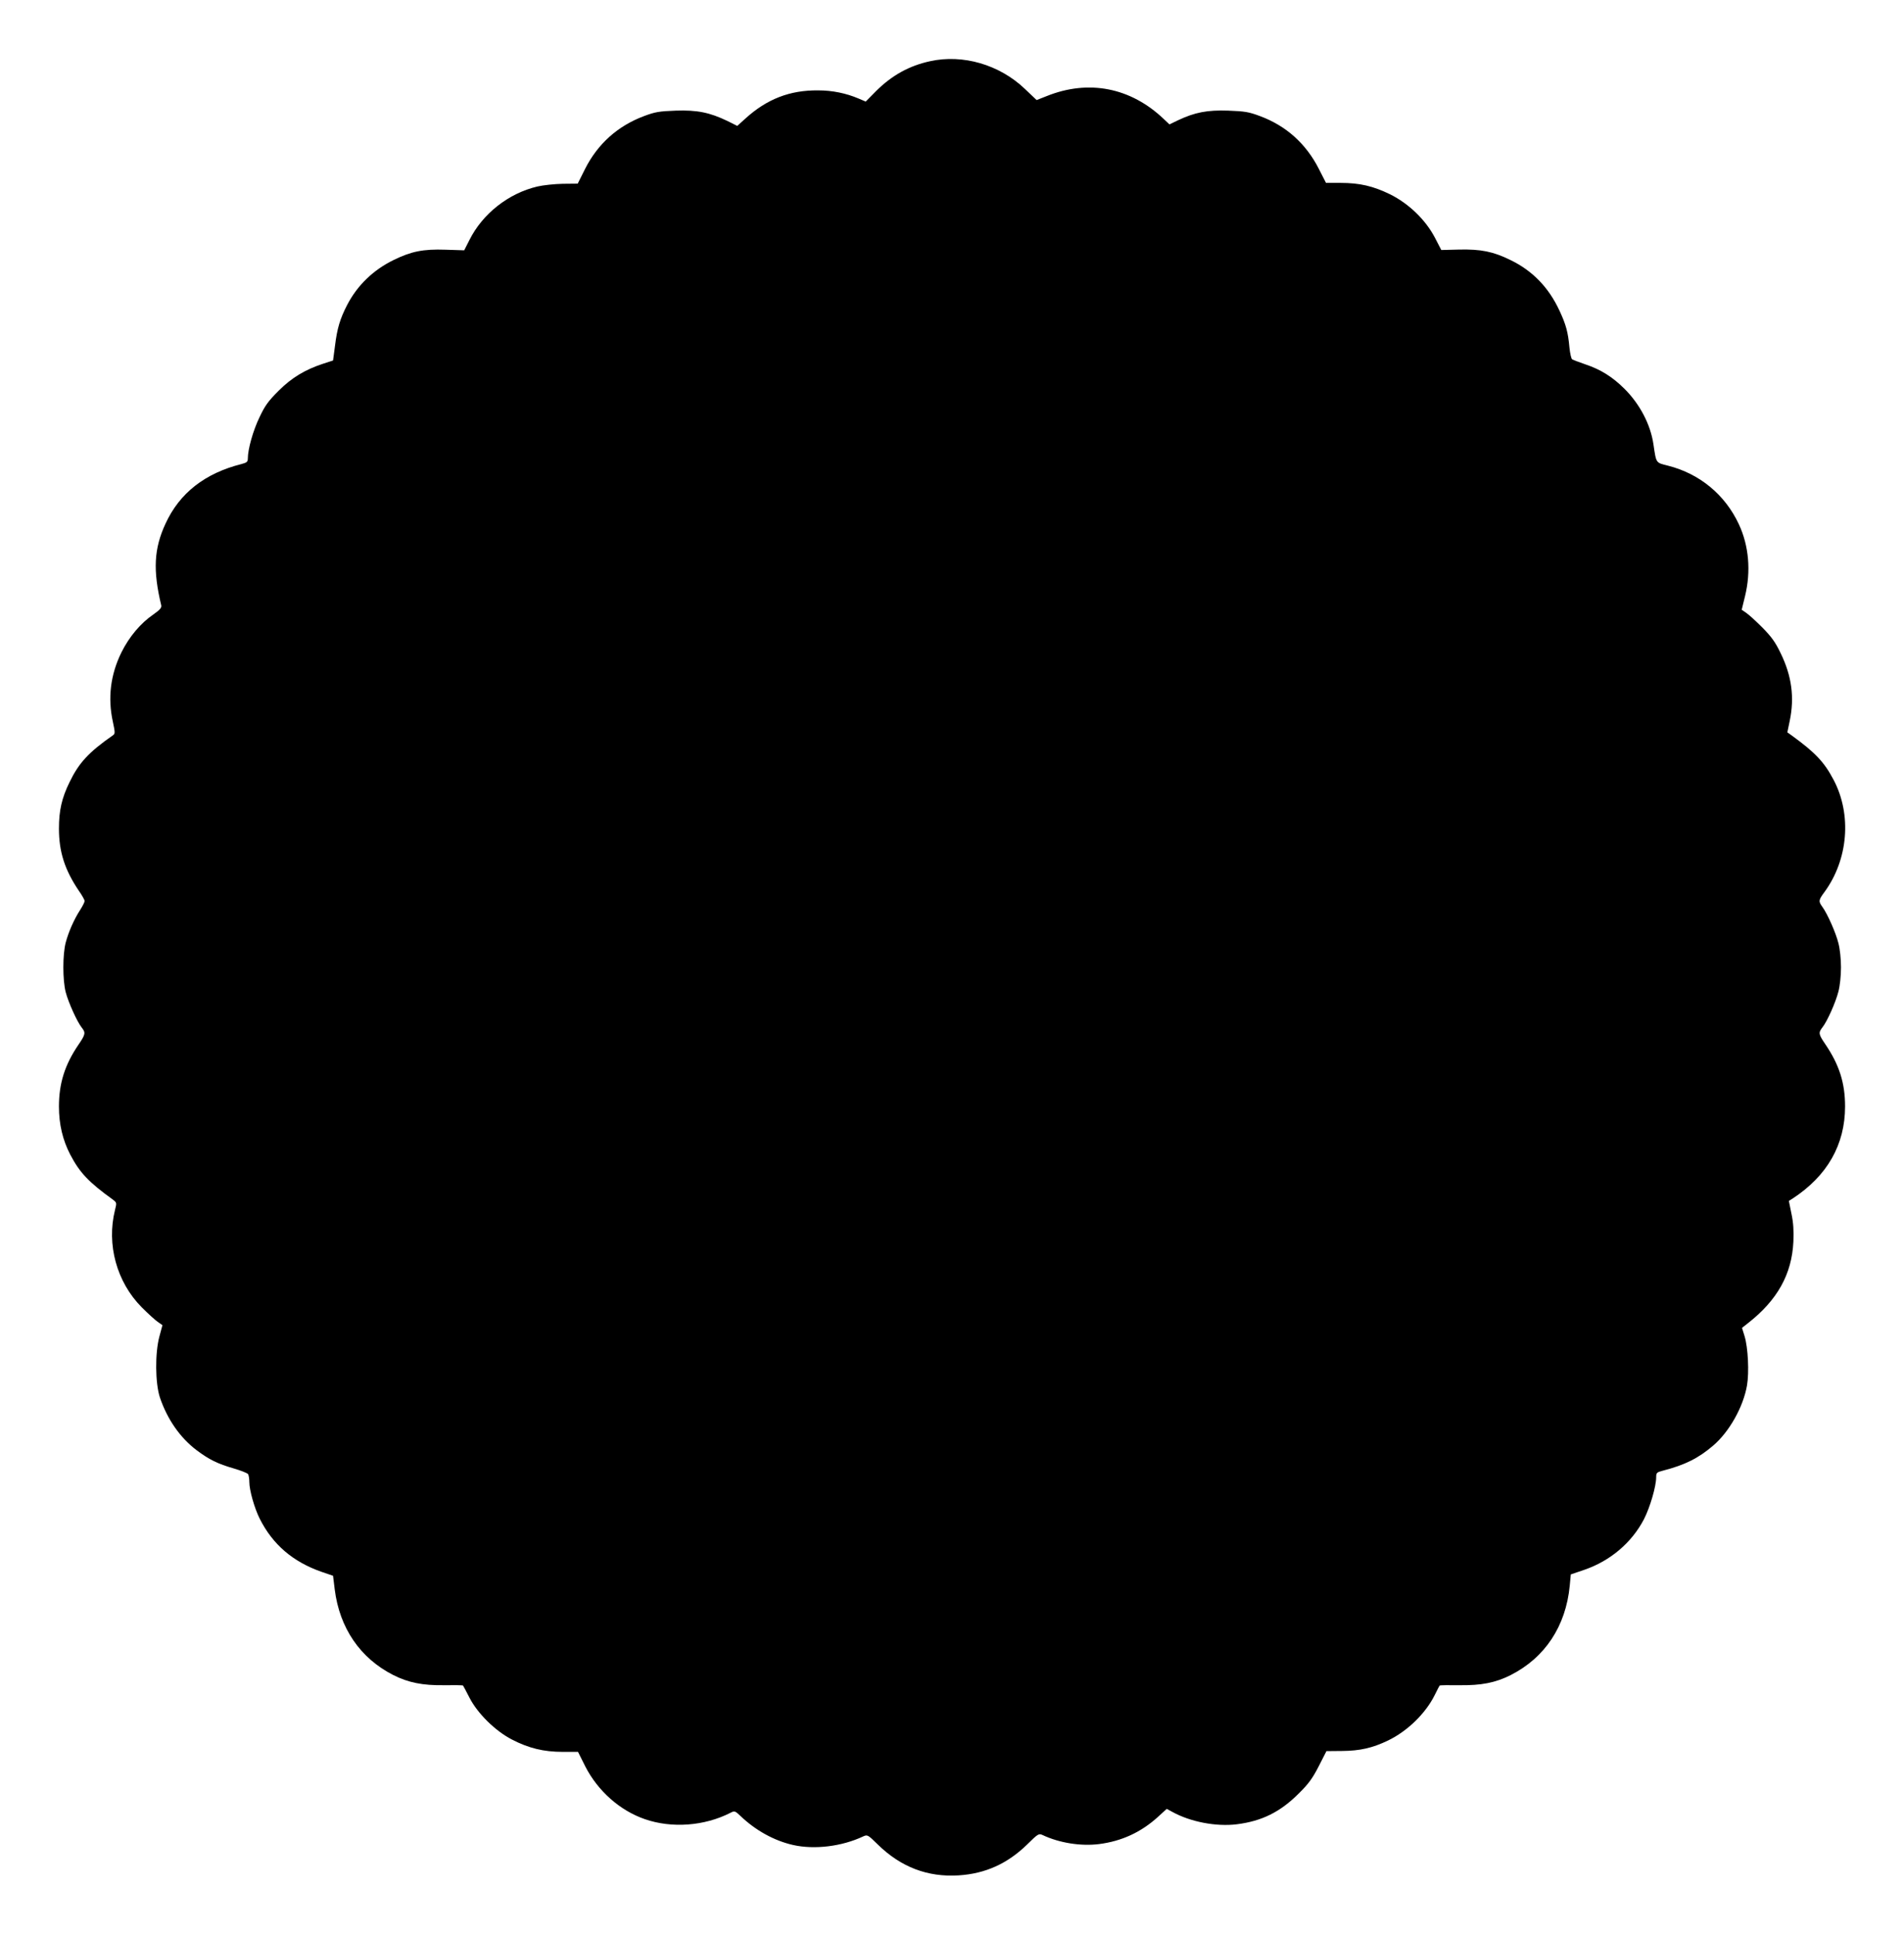
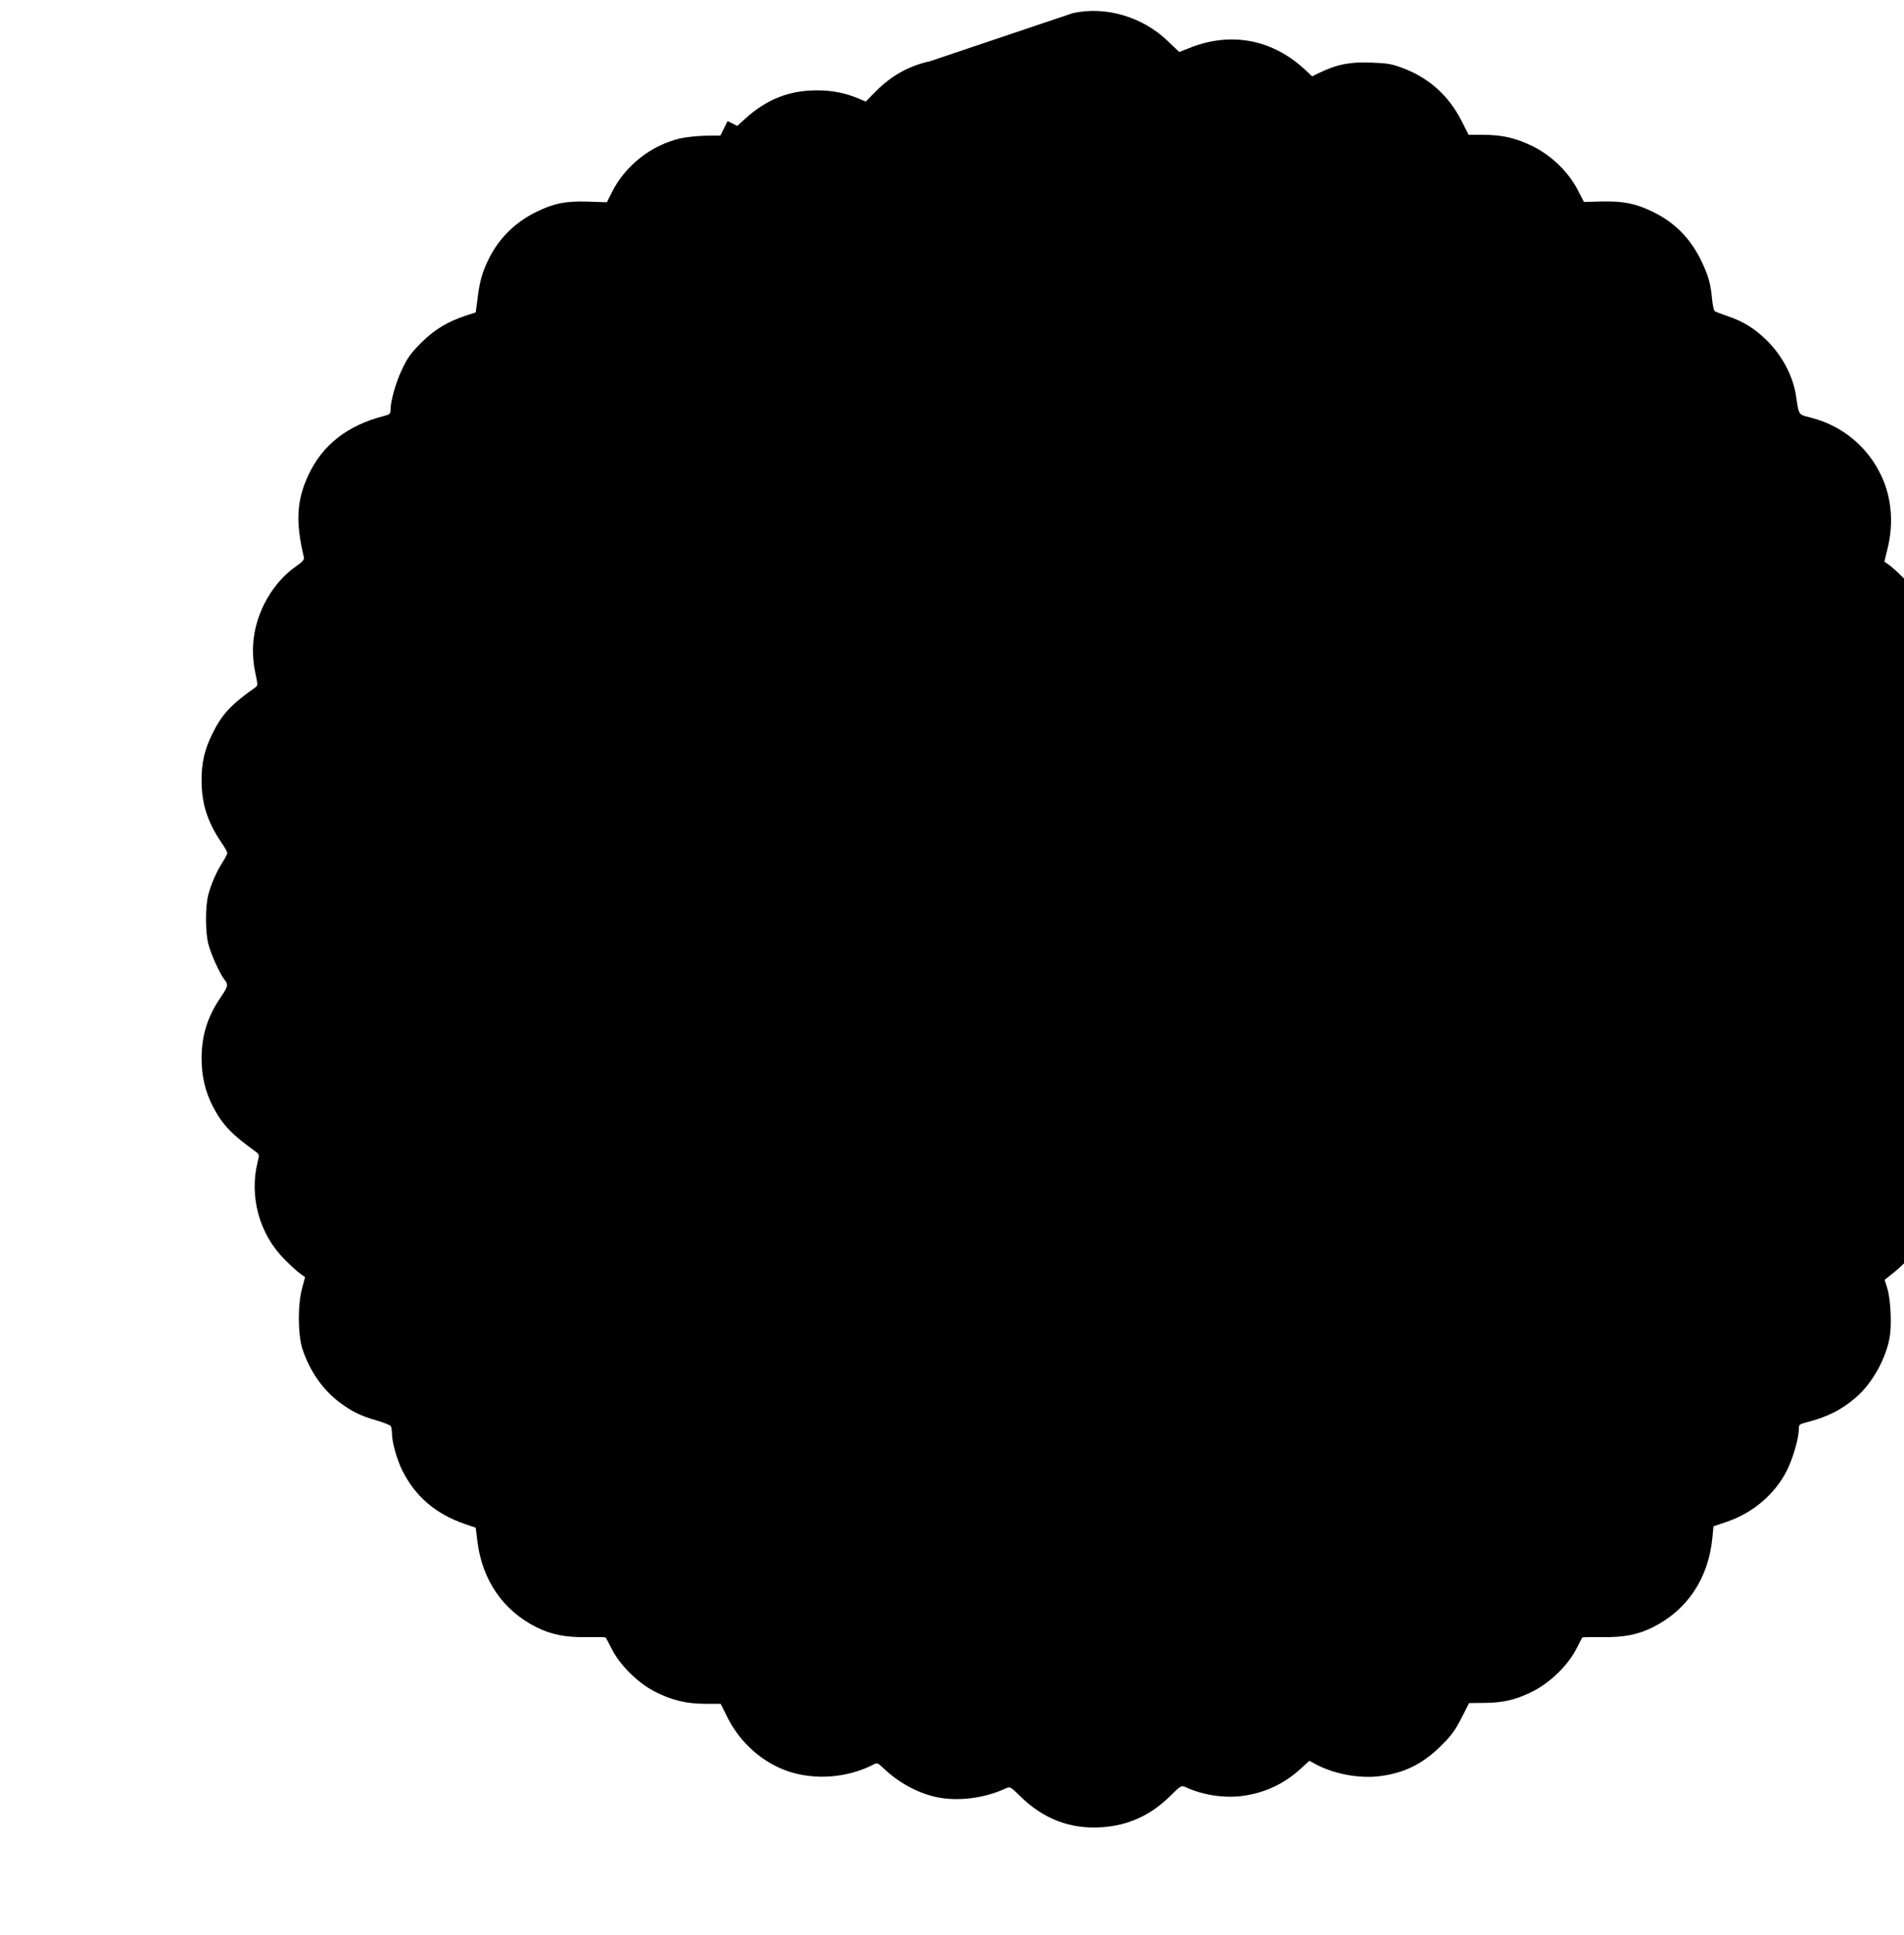
<svg xmlns="http://www.w3.org/2000/svg" version="1.0" width="1260pt" height="1280pt" viewBox="0 0 1260 1280" preserveAspectRatio="xMidYMid meet">
  <g transform="translate(0,1280) scale(0.1,-0.1)" fill="#000000" stroke="none">
-     <path d="M6155 12395 c-139 -30 -253 -94 -357 -197 l-69 -70 -47 20 c-82 35 -174 54 -267 54 -188 2 -340 -57 -483 -187 l-53 -48 -64 32 c-118 57 -202 74 -344 69 -110 -4 -137 -9 -209 -36 -174 -65 -307 -184 -391 -351 l-48 -96 -99 -1 c-54 -1 -130 -9 -168 -18 -191 -45 -363 -180 -450 -355 l-34 -67 -124 4 c-148 5 -226 -11 -343 -68 -135 -66 -241 -168 -309 -300 -46 -90 -65 -153 -79 -267 l-13 -98 -65 -21 c-119 -39 -208 -92 -295 -179 -68 -68 -90 -97 -127 -176 -42 -87 -77 -210 -77 -273 0 -21 -7 -27 -42 -36 -242 -61 -410 -192 -503 -395 -76 -164 -84 -307 -28 -540 3 -16 -8 -29 -52 -60 -85 -58 -160 -148 -211 -250 -73 -148 -92 -302 -57 -461 15 -70 15 -78 1 -88 -162 -113 -226 -183 -288 -311 -51 -104 -70 -187 -70 -306 0 -154 38 -273 131 -411 22 -31 39 -62 39 -69 0 -7 -13 -33 -29 -58 -41 -63 -77 -145 -96 -216 -21 -79 -21 -250 0 -330 18 -68 75 -194 105 -232 28 -35 26 -46 -21 -115 -90 -132 -129 -255 -129 -409 0 -117 25 -222 75 -318 63 -120 123 -183 280 -296 28 -21 28 -22 16 -70 -57 -228 11 -477 177 -644 42 -42 90 -86 107 -97 l30 -21 -20 -74 c-30 -111 -28 -309 3 -404 49 -145 134 -267 244 -350 83 -62 138 -89 245 -120 48 -14 91 -31 95 -38 4 -7 8 -30 8 -52 0 -54 34 -174 69 -243 86 -171 220 -285 409 -351 l76 -26 11 -90 c32 -256 169 -456 388 -567 99 -50 195 -69 335 -67 68 1 125 0 126 -2 2 -2 21 -38 42 -79 54 -106 171 -221 281 -278 112 -58 211 -82 337 -82 l101 0 49 -98 c83 -161 228 -290 393 -347 178 -62 395 -46 567 42 27 14 30 13 65 -20 101 -97 225 -165 349 -193 142 -32 323 -10 465 57 27 12 30 11 95 -53 153 -150 330 -218 536 -205 177 11 324 78 454 205 71 70 76 73 101 62 112 -53 255 -75 374 -60 149 19 276 77 389 179 l59 54 37 -20 c119 -66 290 -99 427 -82 166 21 287 81 410 204 65 64 91 100 132 180 l51 100 104 1 c119 1 201 20 303 69 129 62 249 179 310 302 16 32 30 60 32 62 1 2 60 3 130 2 145 -2 239 16 340 67 227 115 365 323 391 591 l7 75 91 31 c171 59 313 180 393 334 40 78 81 217 81 278 0 29 4 33 43 43 147 38 236 82 335 167 106 91 198 254 223 397 15 87 7 251 -16 326 l-17 55 38 30 c196 153 292 325 302 541 3 71 0 125 -13 185 l-17 84 24 15 c230 150 348 357 348 610 0 155 -38 275 -131 412 -45 66 -46 76 -19 111 32 40 88 166 106 237 10 38 17 104 17 160 0 56 -7 122 -17 160 -17 69 -72 193 -106 240 -27 37 -26 45 14 99 157 215 181 511 61 740 -63 120 -122 182 -279 296 l-28 20 16 77 c32 155 13 296 -60 446 -36 75 -61 109 -122 171 -42 42 -90 86 -107 97 l-29 20 22 90 c40 164 26 333 -41 476 -91 195 -259 334 -468 387 -83 21 -78 14 -97 141 -19 131 -90 267 -193 369 -80 79 -157 127 -259 161 -41 14 -80 29 -86 33 -6 3 -14 39 -18 78 -9 101 -23 152 -66 244 -71 153 -178 264 -325 335 -114 56 -195 72 -338 69 l-119 -3 -41 79 c-62 120 -173 227 -297 289 -113 55 -201 76 -330 76 l-95 0 -48 94 c-84 165 -216 284 -389 348 -72 27 -99 32 -209 36 -139 5 -222 -11 -334 -64 l-56 -27 -37 35 c-219 209 -498 264 -776 152 l-66 -26 -79 75 c-167 159 -409 230 -626 182z" />
+     <path d="M6155 12395 c-139 -30 -253 -94 -357 -197 l-69 -70 -47 20 c-82 35 -174 54 -267 54 -188 2 -340 -57 -483 -187 l-53 -48 -64 32 l-48 -96 -99 -1 c-54 -1 -130 -9 -168 -18 -191 -45 -363 -180 -450 -355 l-34 -67 -124 4 c-148 5 -226 -11 -343 -68 -135 -66 -241 -168 -309 -300 -46 -90 -65 -153 -79 -267 l-13 -98 -65 -21 c-119 -39 -208 -92 -295 -179 -68 -68 -90 -97 -127 -176 -42 -87 -77 -210 -77 -273 0 -21 -7 -27 -42 -36 -242 -61 -410 -192 -503 -395 -76 -164 -84 -307 -28 -540 3 -16 -8 -29 -52 -60 -85 -58 -160 -148 -211 -250 -73 -148 -92 -302 -57 -461 15 -70 15 -78 1 -88 -162 -113 -226 -183 -288 -311 -51 -104 -70 -187 -70 -306 0 -154 38 -273 131 -411 22 -31 39 -62 39 -69 0 -7 -13 -33 -29 -58 -41 -63 -77 -145 -96 -216 -21 -79 -21 -250 0 -330 18 -68 75 -194 105 -232 28 -35 26 -46 -21 -115 -90 -132 -129 -255 -129 -409 0 -117 25 -222 75 -318 63 -120 123 -183 280 -296 28 -21 28 -22 16 -70 -57 -228 11 -477 177 -644 42 -42 90 -86 107 -97 l30 -21 -20 -74 c-30 -111 -28 -309 3 -404 49 -145 134 -267 244 -350 83 -62 138 -89 245 -120 48 -14 91 -31 95 -38 4 -7 8 -30 8 -52 0 -54 34 -174 69 -243 86 -171 220 -285 409 -351 l76 -26 11 -90 c32 -256 169 -456 388 -567 99 -50 195 -69 335 -67 68 1 125 0 126 -2 2 -2 21 -38 42 -79 54 -106 171 -221 281 -278 112 -58 211 -82 337 -82 l101 0 49 -98 c83 -161 228 -290 393 -347 178 -62 395 -46 567 42 27 14 30 13 65 -20 101 -97 225 -165 349 -193 142 -32 323 -10 465 57 27 12 30 11 95 -53 153 -150 330 -218 536 -205 177 11 324 78 454 205 71 70 76 73 101 62 112 -53 255 -75 374 -60 149 19 276 77 389 179 l59 54 37 -20 c119 -66 290 -99 427 -82 166 21 287 81 410 204 65 64 91 100 132 180 l51 100 104 1 c119 1 201 20 303 69 129 62 249 179 310 302 16 32 30 60 32 62 1 2 60 3 130 2 145 -2 239 16 340 67 227 115 365 323 391 591 l7 75 91 31 c171 59 313 180 393 334 40 78 81 217 81 278 0 29 4 33 43 43 147 38 236 82 335 167 106 91 198 254 223 397 15 87 7 251 -16 326 l-17 55 38 30 c196 153 292 325 302 541 3 71 0 125 -13 185 l-17 84 24 15 c230 150 348 357 348 610 0 155 -38 275 -131 412 -45 66 -46 76 -19 111 32 40 88 166 106 237 10 38 17 104 17 160 0 56 -7 122 -17 160 -17 69 -72 193 -106 240 -27 37 -26 45 14 99 157 215 181 511 61 740 -63 120 -122 182 -279 296 l-28 20 16 77 c32 155 13 296 -60 446 -36 75 -61 109 -122 171 -42 42 -90 86 -107 97 l-29 20 22 90 c40 164 26 333 -41 476 -91 195 -259 334 -468 387 -83 21 -78 14 -97 141 -19 131 -90 267 -193 369 -80 79 -157 127 -259 161 -41 14 -80 29 -86 33 -6 3 -14 39 -18 78 -9 101 -23 152 -66 244 -71 153 -178 264 -325 335 -114 56 -195 72 -338 69 l-119 -3 -41 79 c-62 120 -173 227 -297 289 -113 55 -201 76 -330 76 l-95 0 -48 94 c-84 165 -216 284 -389 348 -72 27 -99 32 -209 36 -139 5 -222 -11 -334 -64 l-56 -27 -37 35 c-219 209 -498 264 -776 152 l-66 -26 -79 75 c-167 159 -409 230 -626 182z" />
  </g>
</svg>